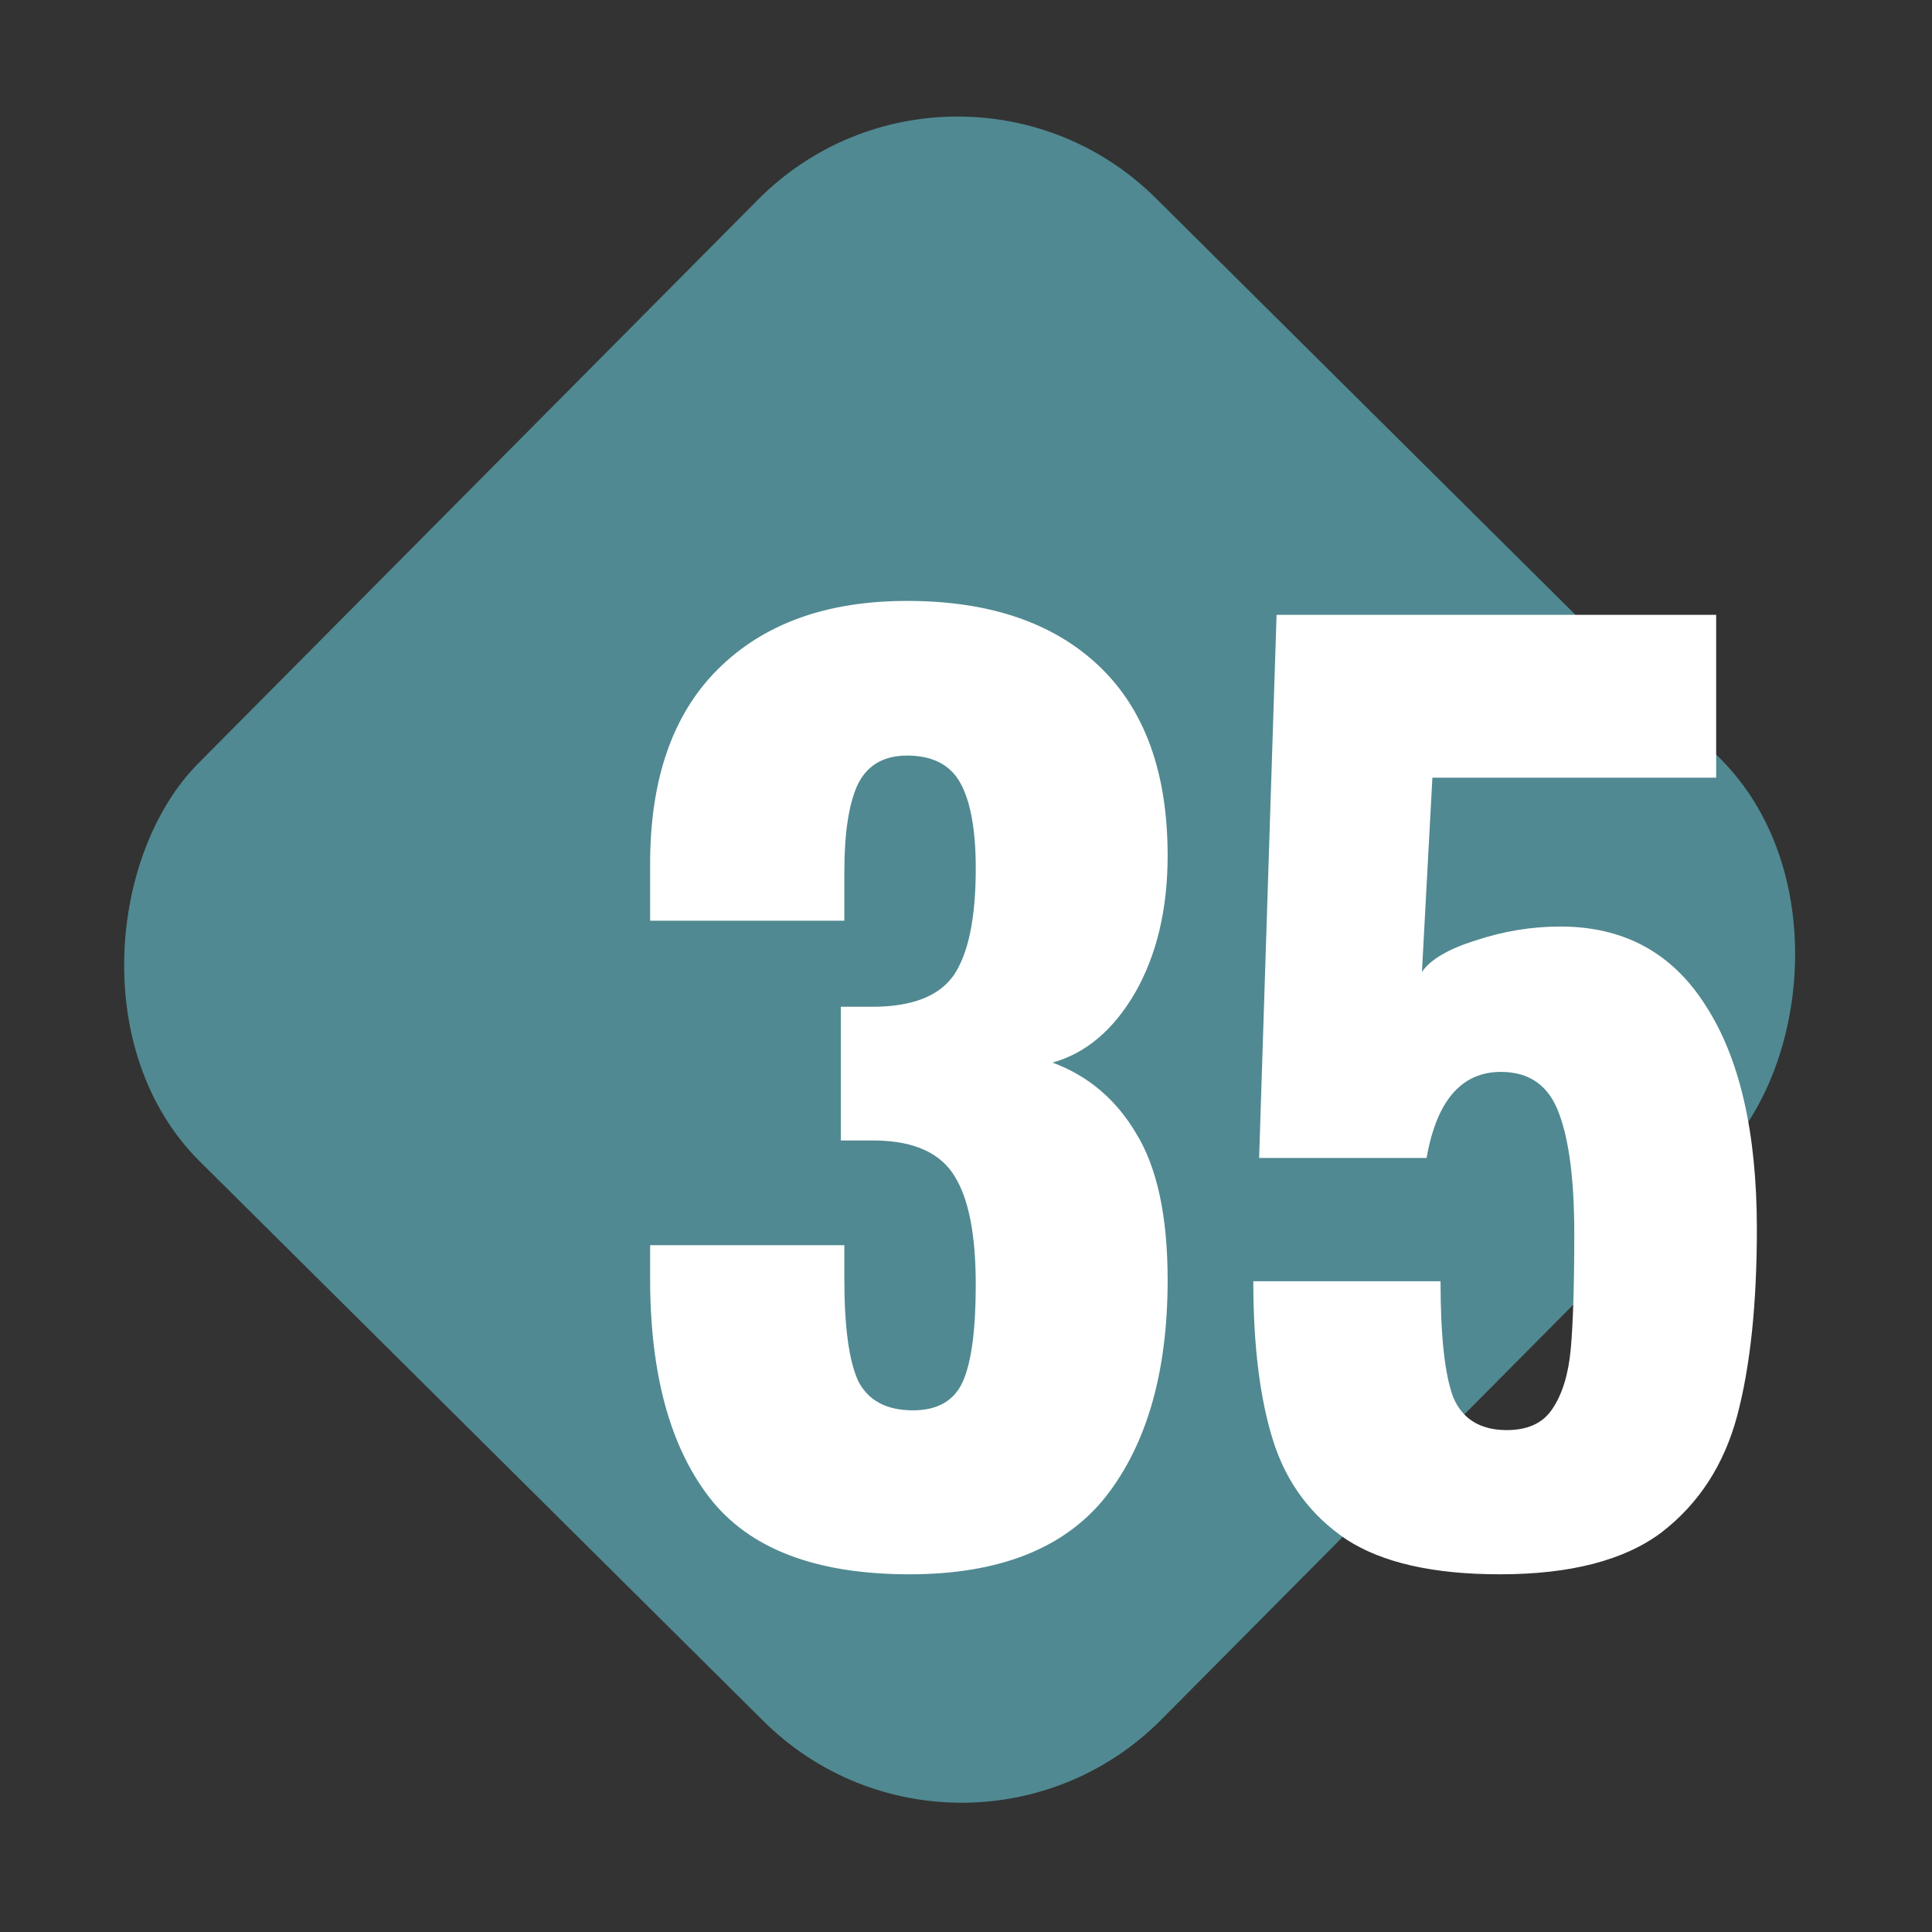
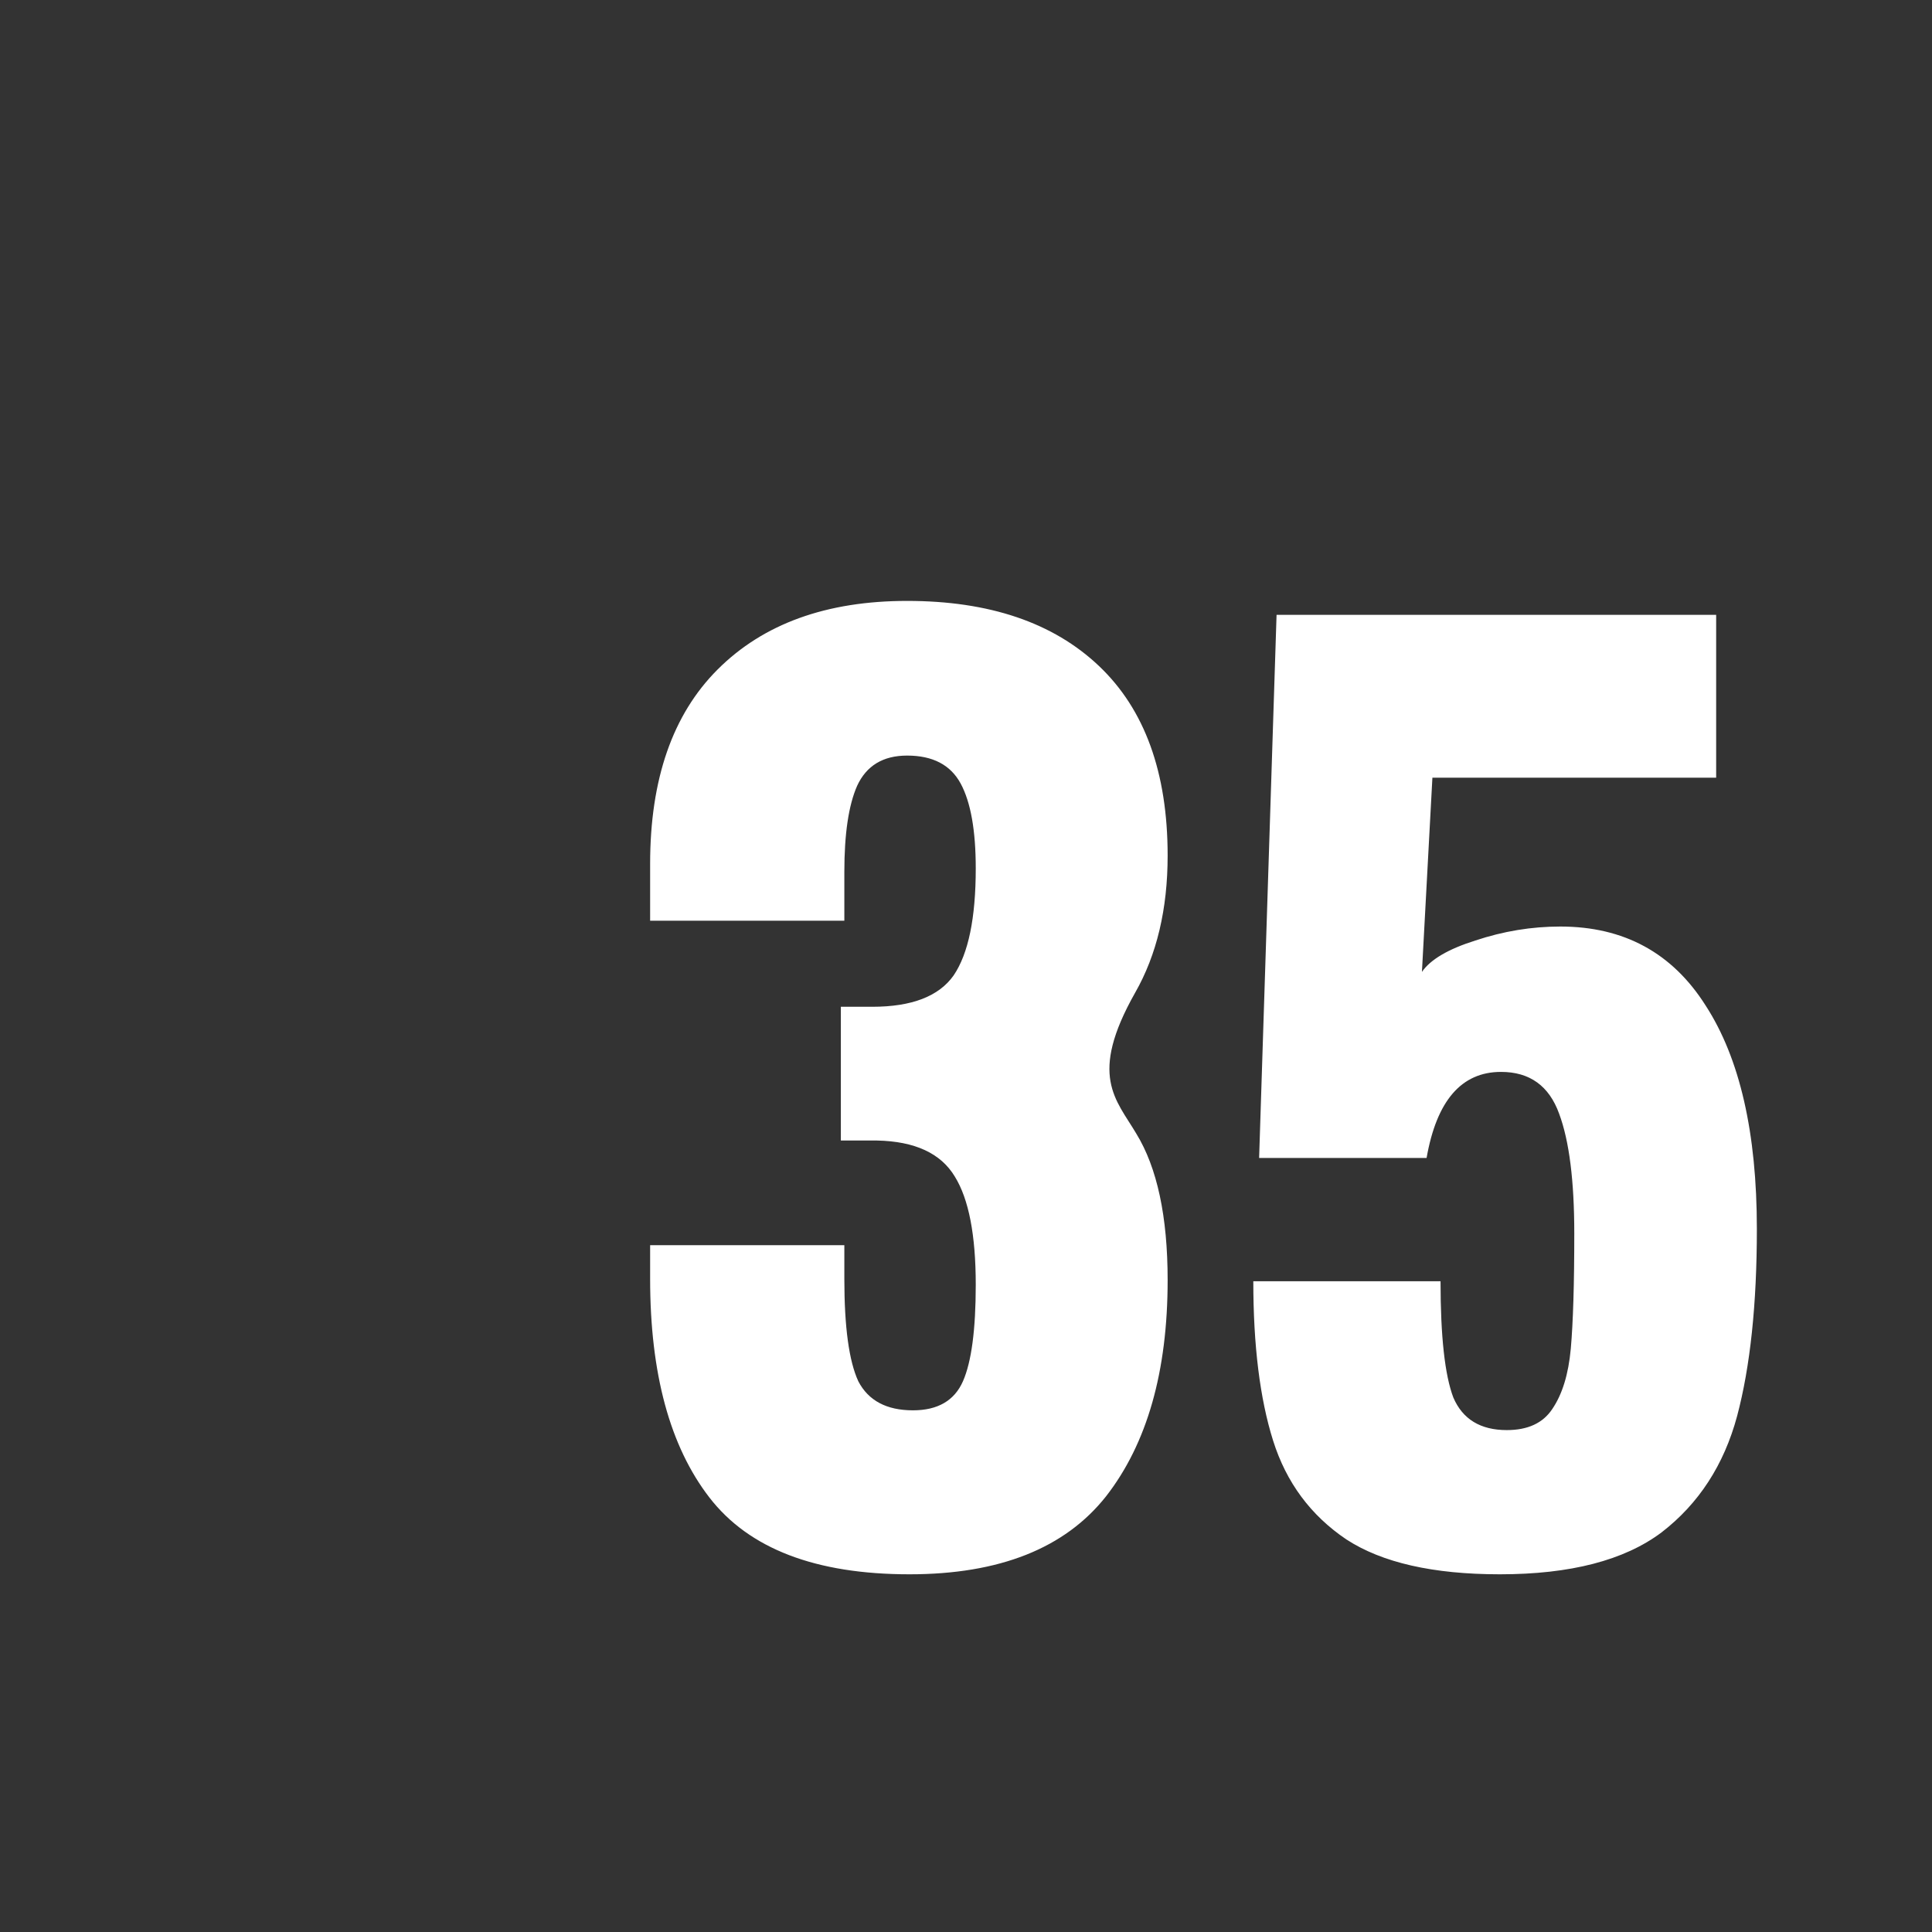
<svg xmlns="http://www.w3.org/2000/svg" width="103" height="103" viewBox="0 0 103 103" fill="none">
  <rect x="0" y="0" width="103" height="103" fill="#333333" stroke="none" />
-   <rect x="50.979" width="72.353" height="72.353" rx="15" transform="rotate(44.796 50.979 0)" fill="#508991" />
-   <path d="M48.486 83.93C43.484 83.93 39.93 82.566 37.822 79.838C35.714 77.11 34.66 73.225 34.66 68.182V66.384H45.014V68.182C45.014 70.745 45.262 72.563 45.758 73.638C46.295 74.671 47.266 75.188 48.672 75.188C49.994 75.188 50.883 74.671 51.338 73.638C51.792 72.605 52.02 70.889 52.02 68.492C52.02 65.847 51.648 63.925 50.904 62.726C50.16 61.486 48.775 60.845 46.75 60.804H44.828V53.674H46.502C48.61 53.674 50.056 53.116 50.842 52C51.627 50.843 52.02 48.941 52.02 46.296C52.02 44.271 51.751 42.762 51.214 41.77C50.676 40.778 49.726 40.282 48.362 40.282C47.08 40.282 46.192 40.819 45.696 41.894C45.241 42.927 45.014 44.457 45.014 46.482V49.086H34.66V46.048C34.66 41.543 35.858 38.091 38.256 35.694C40.694 33.255 44.063 32.036 48.362 32.036C52.743 32.036 56.153 33.193 58.592 35.508C61.03 37.823 62.25 41.191 62.25 45.614C62.25 48.466 61.671 50.905 60.514 52.93C59.356 54.914 57.889 56.154 56.112 56.65C58.013 57.353 59.501 58.613 60.576 60.432C61.692 62.251 62.25 64.855 62.25 68.244C62.25 73.121 61.154 76.965 58.964 79.776C56.773 82.545 53.28 83.93 48.486 83.93ZM79.961 83.93C76.407 83.93 73.679 83.31 71.777 82.07C69.876 80.789 68.574 79.032 67.871 76.8C67.169 74.568 66.817 71.737 66.817 68.306H76.799C76.799 71.241 77.027 73.307 77.481 74.506C77.977 75.663 78.928 76.242 80.333 76.242C81.449 76.242 82.255 75.87 82.751 75.126C83.289 74.341 83.619 73.266 83.743 71.902C83.867 70.497 83.929 68.451 83.929 65.764C83.929 62.953 83.661 60.825 83.123 59.378C82.586 57.89 81.553 57.146 80.023 57.146C77.915 57.146 76.593 58.675 76.055 61.734H67.127L68.057 32.78H91.493V41.46H76.365L75.807 51.814C76.262 51.153 77.213 50.595 78.659 50.14C80.147 49.644 81.656 49.396 83.185 49.396C86.575 49.396 89.158 50.801 90.935 53.612C92.754 56.423 93.663 60.391 93.663 65.516C93.663 69.525 93.312 72.853 92.609 75.498C91.907 78.102 90.563 80.169 88.579 81.698C86.595 83.186 83.723 83.93 79.961 83.93Z" fill="white" />
+   <path d="M48.486 83.93C43.484 83.93 39.93 82.566 37.822 79.838C35.714 77.11 34.66 73.225 34.66 68.182V66.384H45.014V68.182C45.014 70.745 45.262 72.563 45.758 73.638C46.295 74.671 47.266 75.188 48.672 75.188C49.994 75.188 50.883 74.671 51.338 73.638C51.792 72.605 52.02 70.889 52.02 68.492C52.02 65.847 51.648 63.925 50.904 62.726C50.16 61.486 48.775 60.845 46.75 60.804H44.828V53.674H46.502C48.61 53.674 50.056 53.116 50.842 52C51.627 50.843 52.02 48.941 52.02 46.296C52.02 44.271 51.751 42.762 51.214 41.77C50.676 40.778 49.726 40.282 48.362 40.282C47.08 40.282 46.192 40.819 45.696 41.894C45.241 42.927 45.014 44.457 45.014 46.482V49.086H34.66V46.048C34.66 41.543 35.858 38.091 38.256 35.694C40.694 33.255 44.063 32.036 48.362 32.036C52.743 32.036 56.153 33.193 58.592 35.508C61.03 37.823 62.25 41.191 62.25 45.614C62.25 48.466 61.671 50.905 60.514 52.93C58.013 57.353 59.501 58.613 60.576 60.432C61.692 62.251 62.25 64.855 62.25 68.244C62.25 73.121 61.154 76.965 58.964 79.776C56.773 82.545 53.28 83.93 48.486 83.93ZM79.961 83.93C76.407 83.93 73.679 83.31 71.777 82.07C69.876 80.789 68.574 79.032 67.871 76.8C67.169 74.568 66.817 71.737 66.817 68.306H76.799C76.799 71.241 77.027 73.307 77.481 74.506C77.977 75.663 78.928 76.242 80.333 76.242C81.449 76.242 82.255 75.87 82.751 75.126C83.289 74.341 83.619 73.266 83.743 71.902C83.867 70.497 83.929 68.451 83.929 65.764C83.929 62.953 83.661 60.825 83.123 59.378C82.586 57.89 81.553 57.146 80.023 57.146C77.915 57.146 76.593 58.675 76.055 61.734H67.127L68.057 32.78H91.493V41.46H76.365L75.807 51.814C76.262 51.153 77.213 50.595 78.659 50.14C80.147 49.644 81.656 49.396 83.185 49.396C86.575 49.396 89.158 50.801 90.935 53.612C92.754 56.423 93.663 60.391 93.663 65.516C93.663 69.525 93.312 72.853 92.609 75.498C91.907 78.102 90.563 80.169 88.579 81.698C86.595 83.186 83.723 83.93 79.961 83.93Z" fill="white" />
</svg>